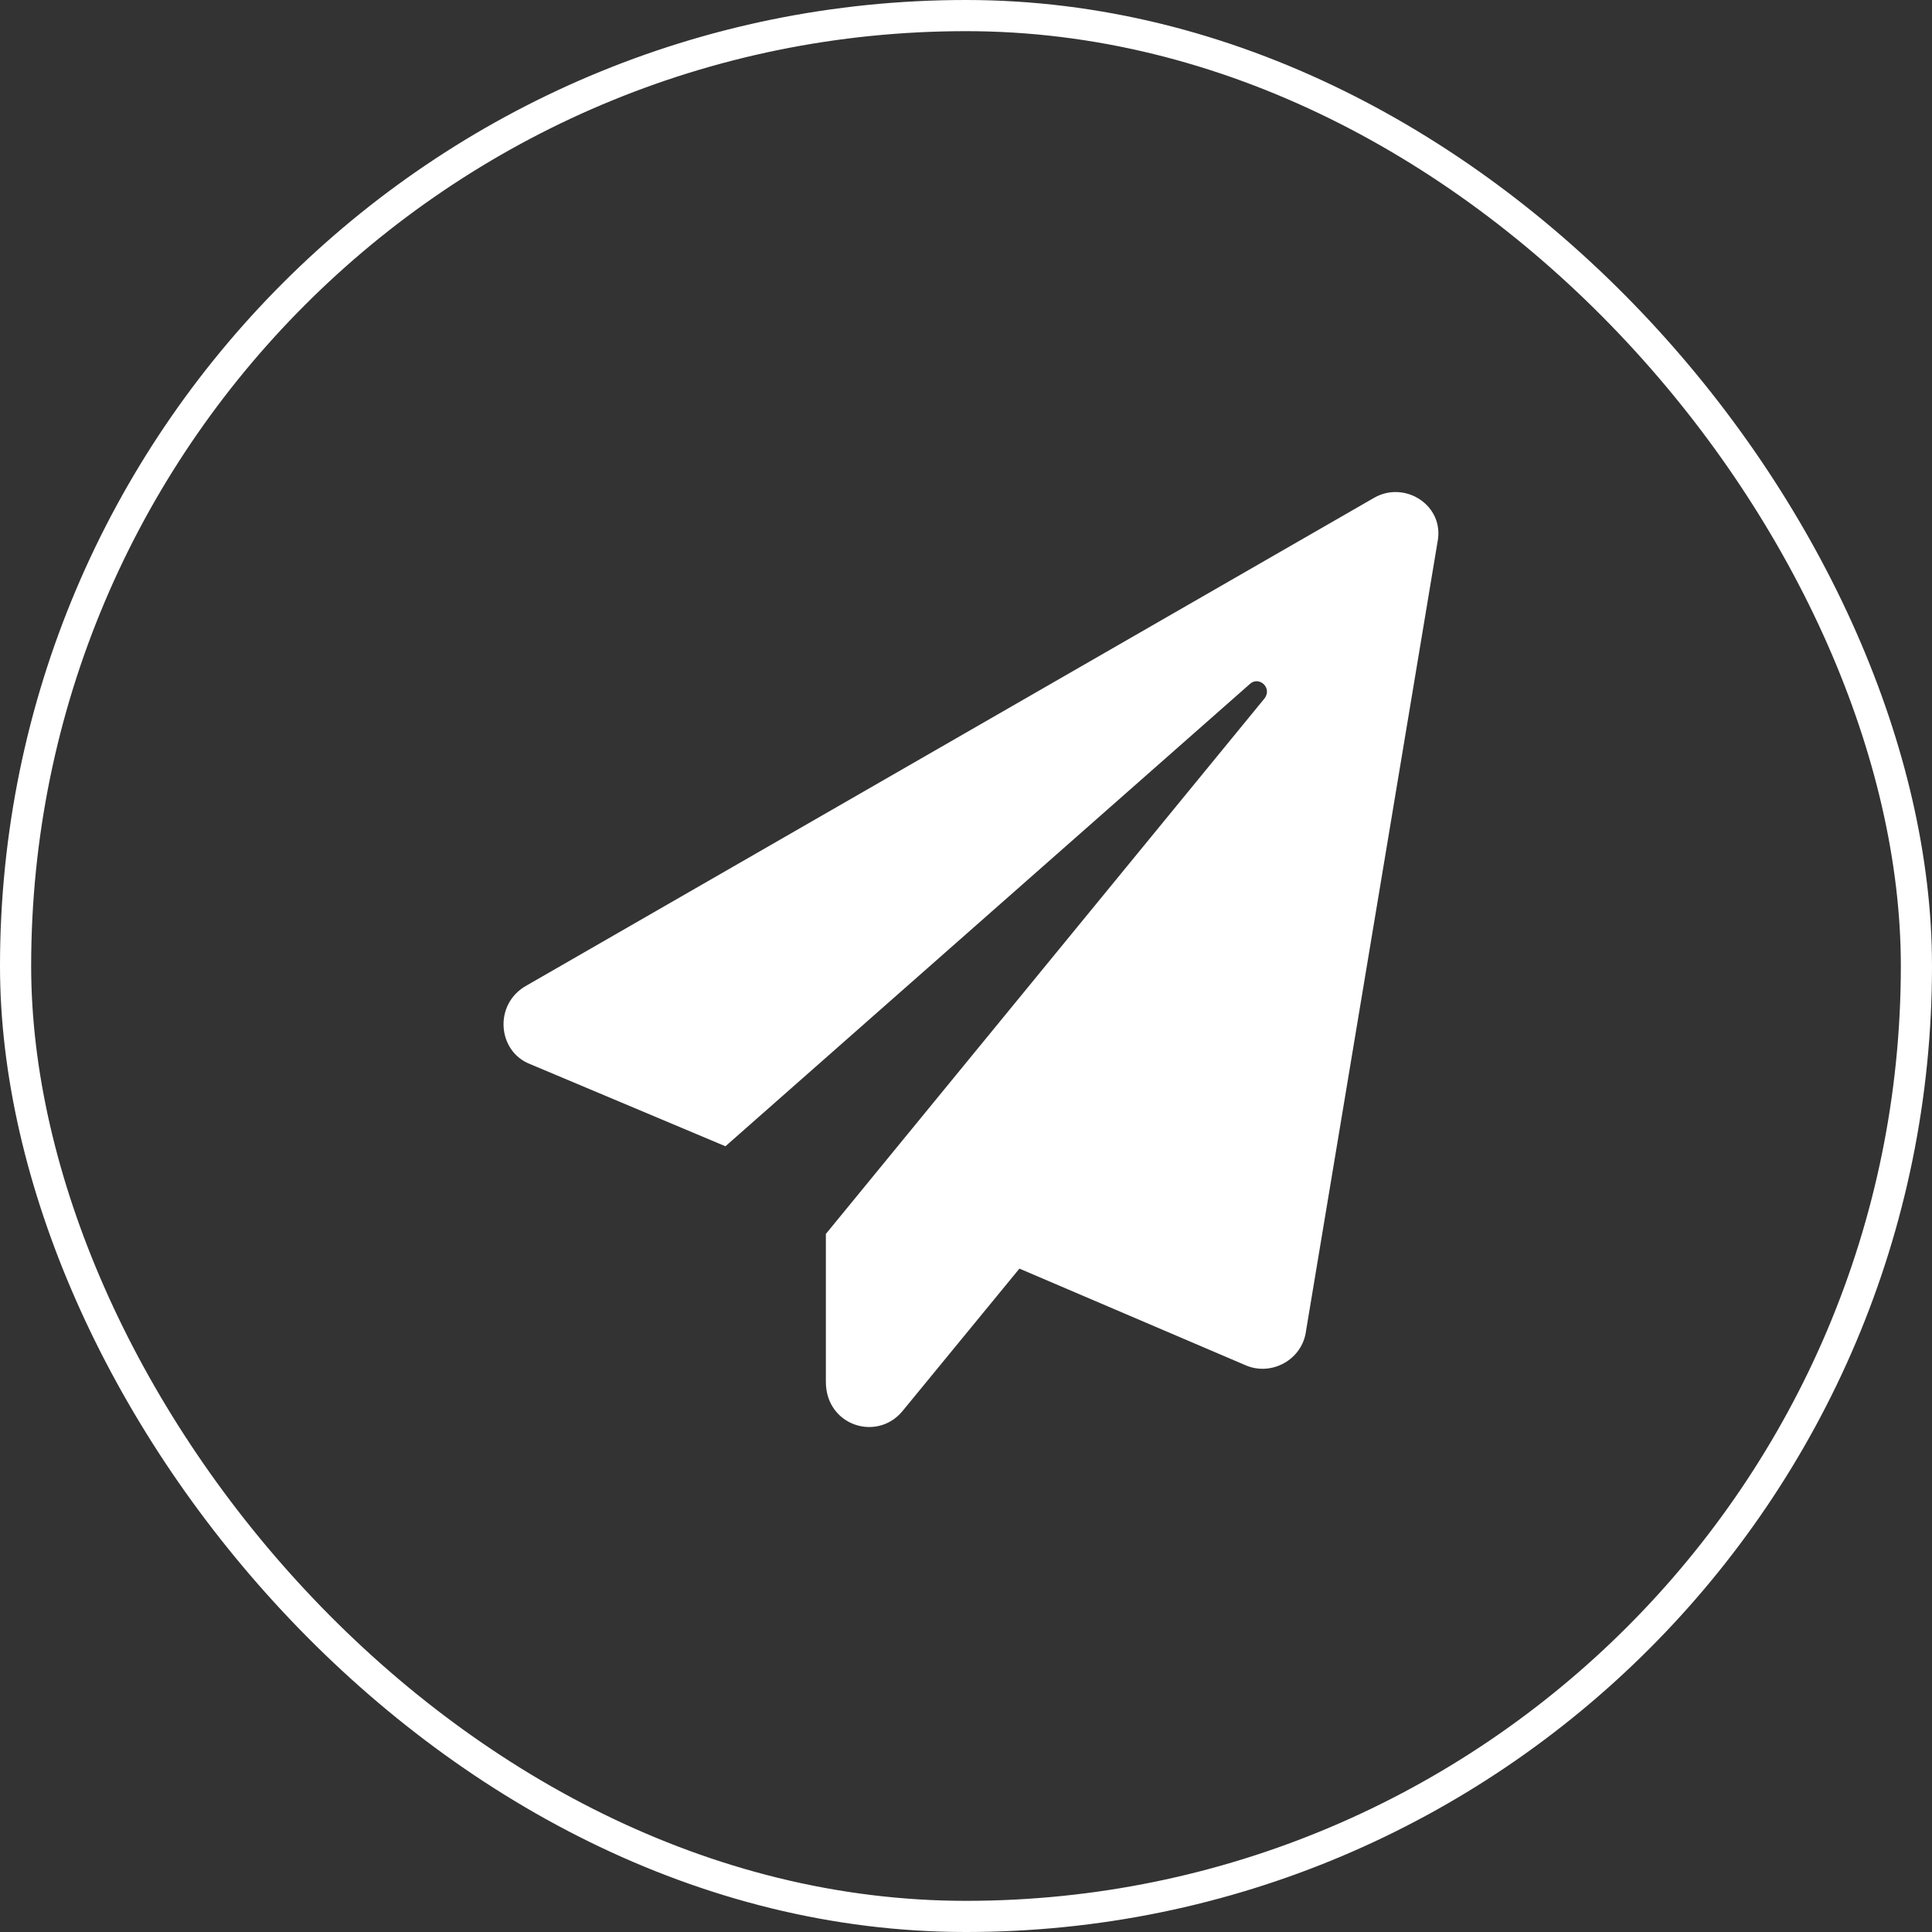
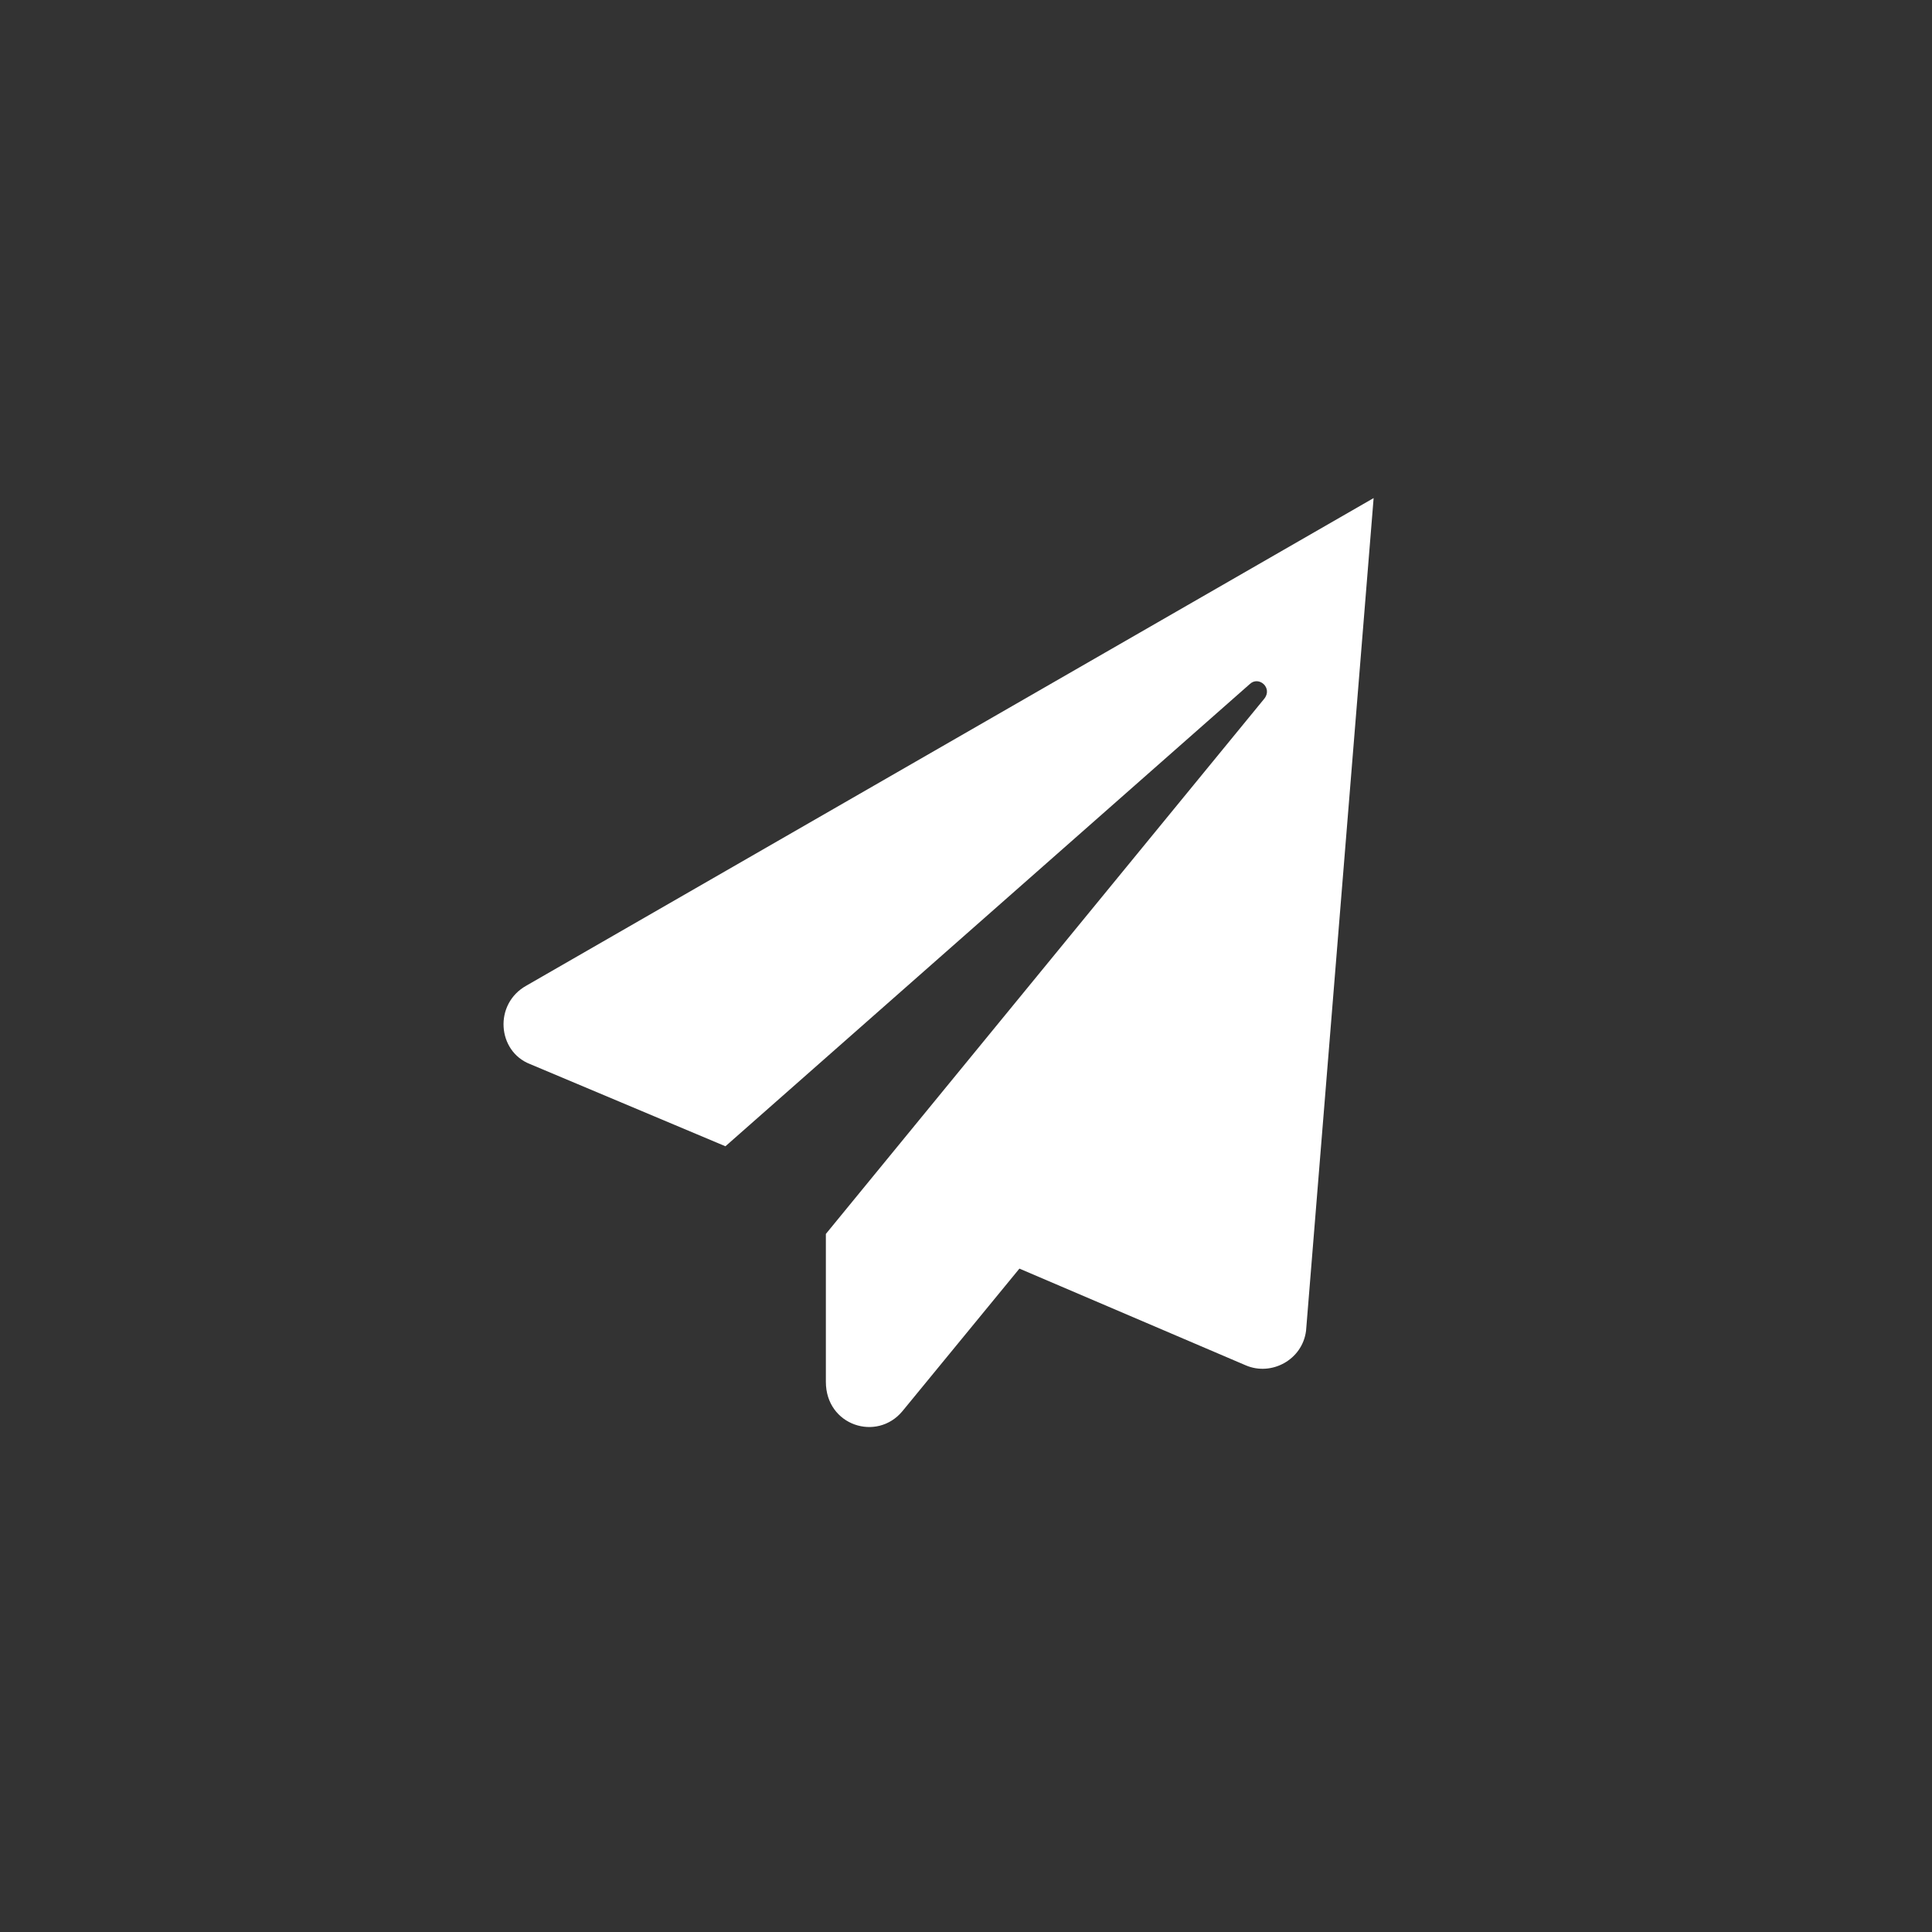
<svg xmlns="http://www.w3.org/2000/svg" width="62" height="62" viewBox="0 0 62 62" fill="none">
  <rect x="0" y="0" width="62" height="62" fill="#333333" stroke="none" />
-   <rect x="0.5" y="0.5" width="61" height="61" rx="30.5" stroke="white" />
-   <path d="M44.081 15.984C45.077 15.398 46.366 16.219 46.132 17.391L41.913 42.703C41.796 43.641 40.8 44.168 39.98 43.816L32.714 40.711L28.964 45.281C28.144 46.277 26.503 45.75 26.503 44.344V39.598L40.566 22.43C40.859 22.078 40.39 21.668 40.097 21.961L23.28 36.785L17.011 34.148C15.956 33.738 15.839 32.215 16.894 31.629L44.081 15.984Z" fill="white" />
+   <path d="M44.081 15.984L41.913 42.703C41.796 43.641 40.8 44.168 39.98 43.816L32.714 40.711L28.964 45.281C28.144 46.277 26.503 45.75 26.503 44.344V39.598L40.566 22.43C40.859 22.078 40.39 21.668 40.097 21.961L23.28 36.785L17.011 34.148C15.956 33.738 15.839 32.215 16.894 31.629L44.081 15.984Z" fill="white" />
</svg>